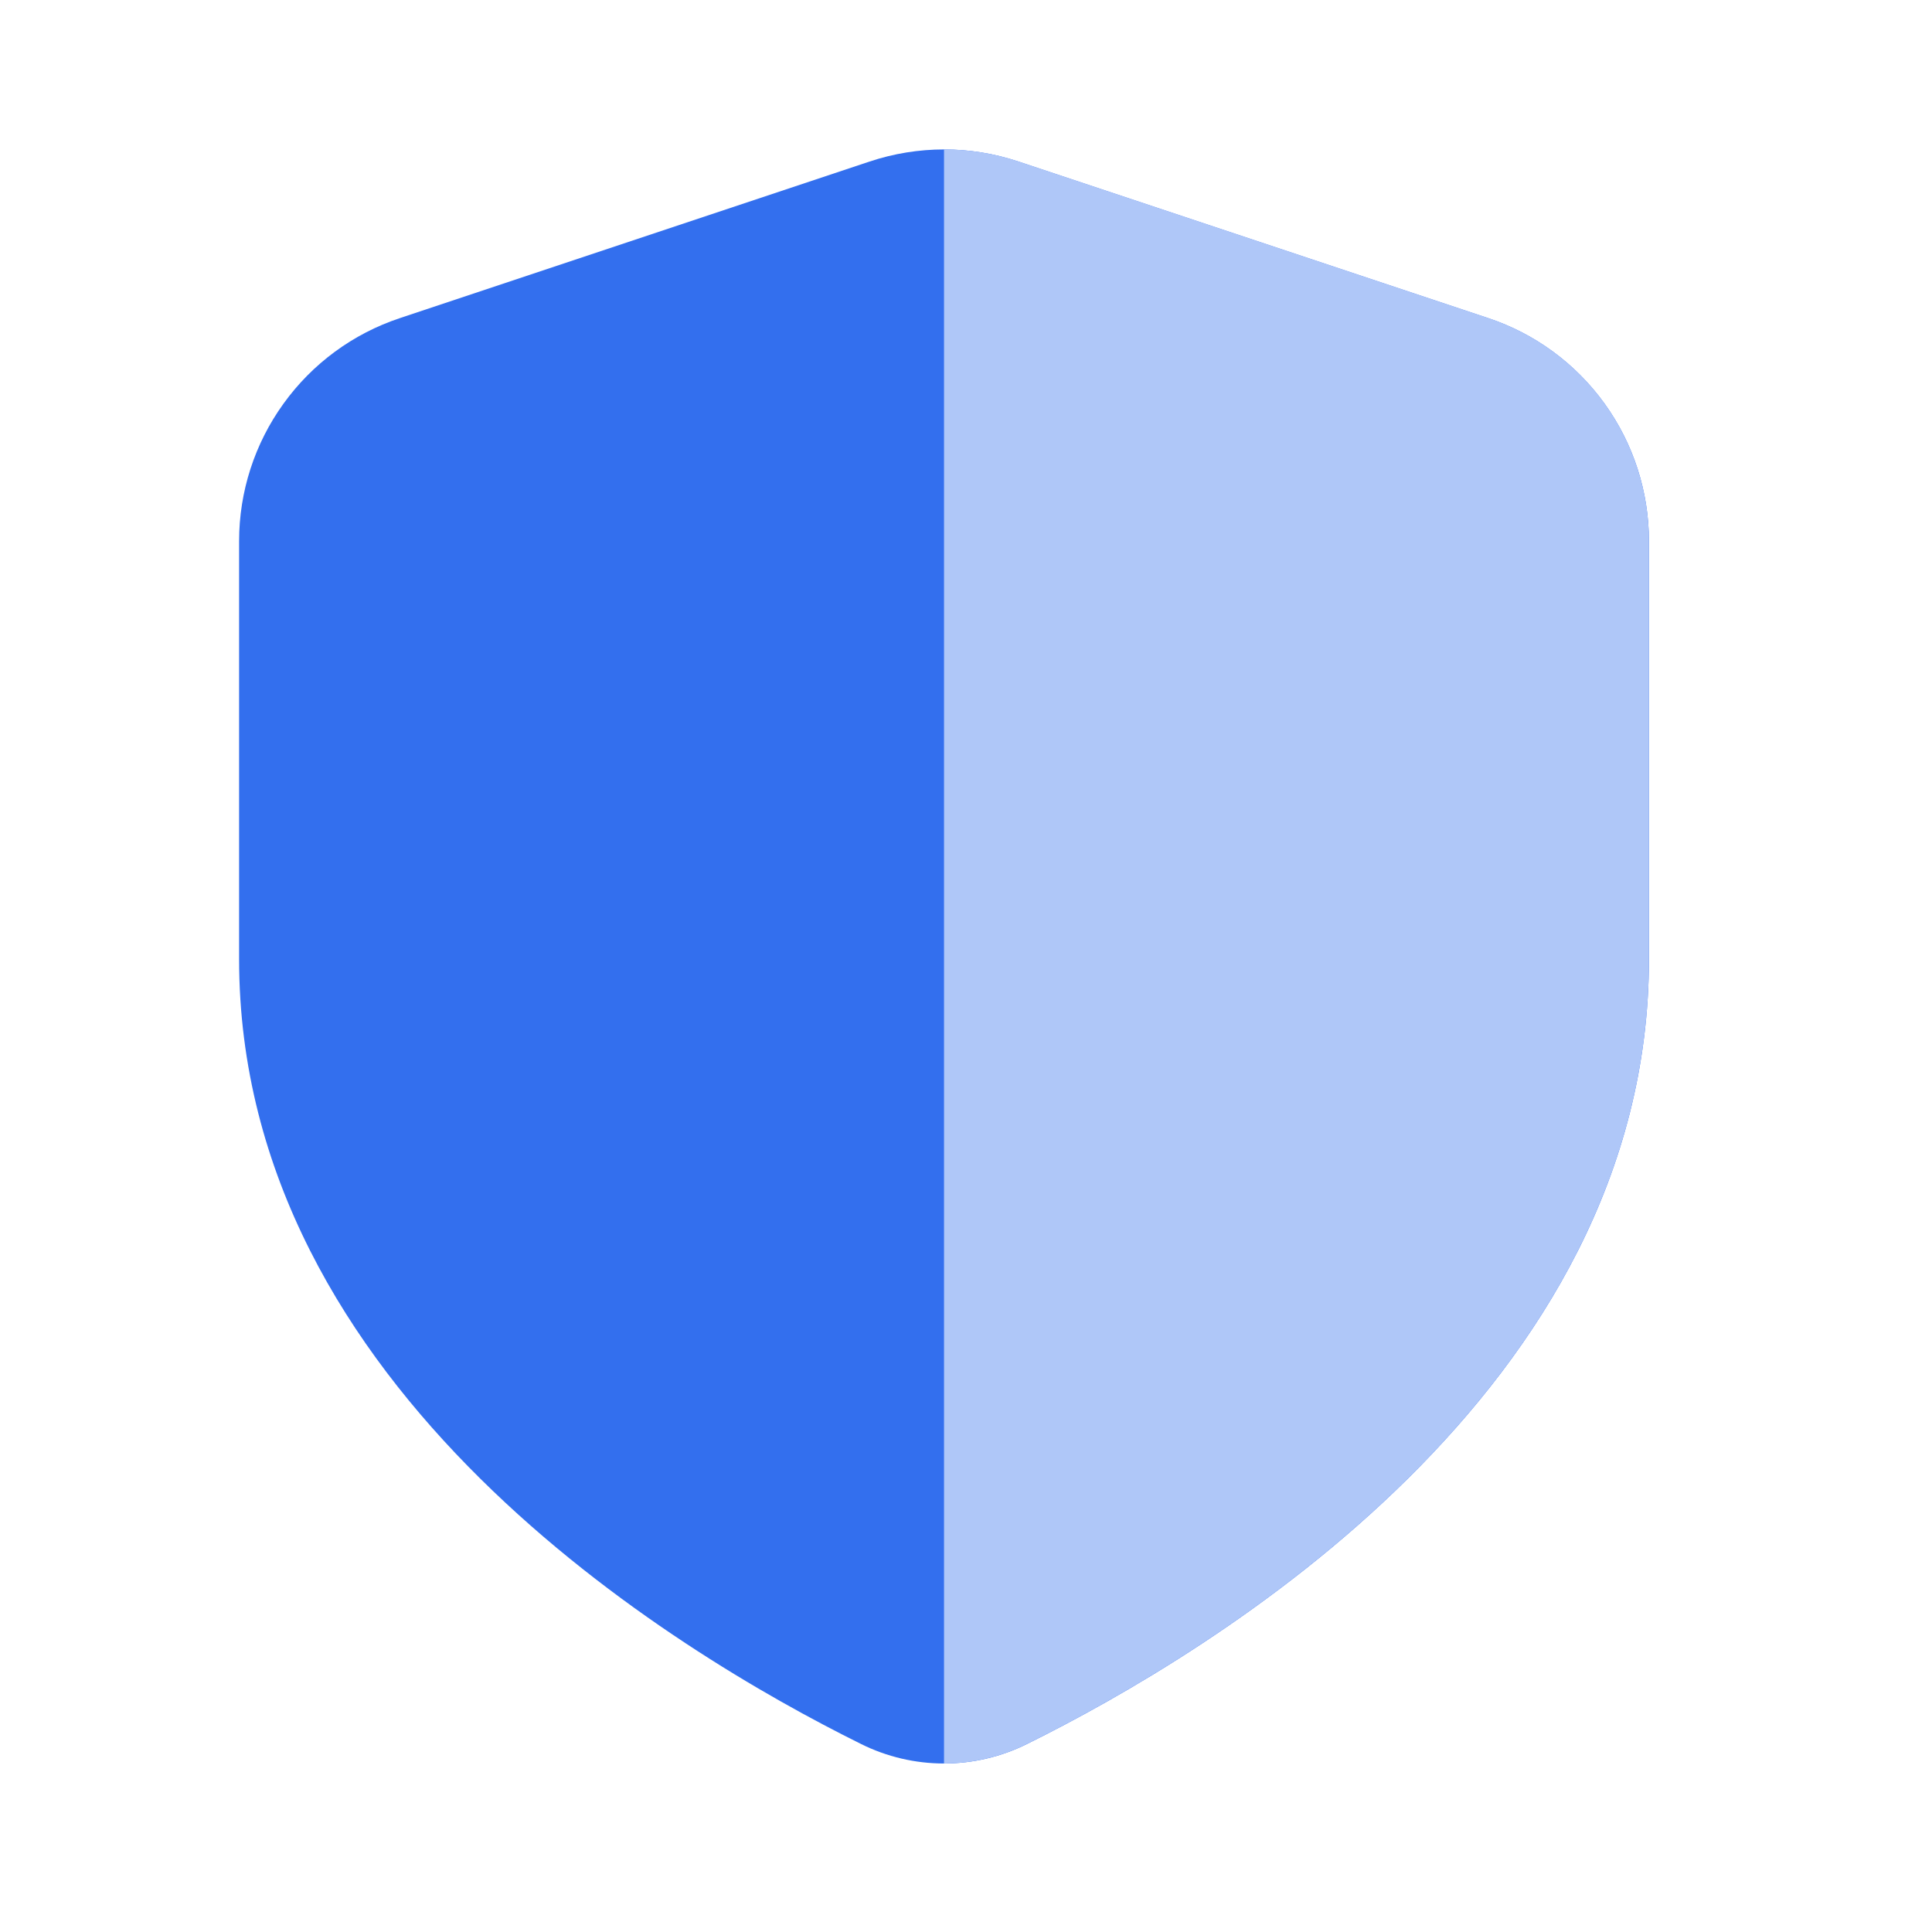
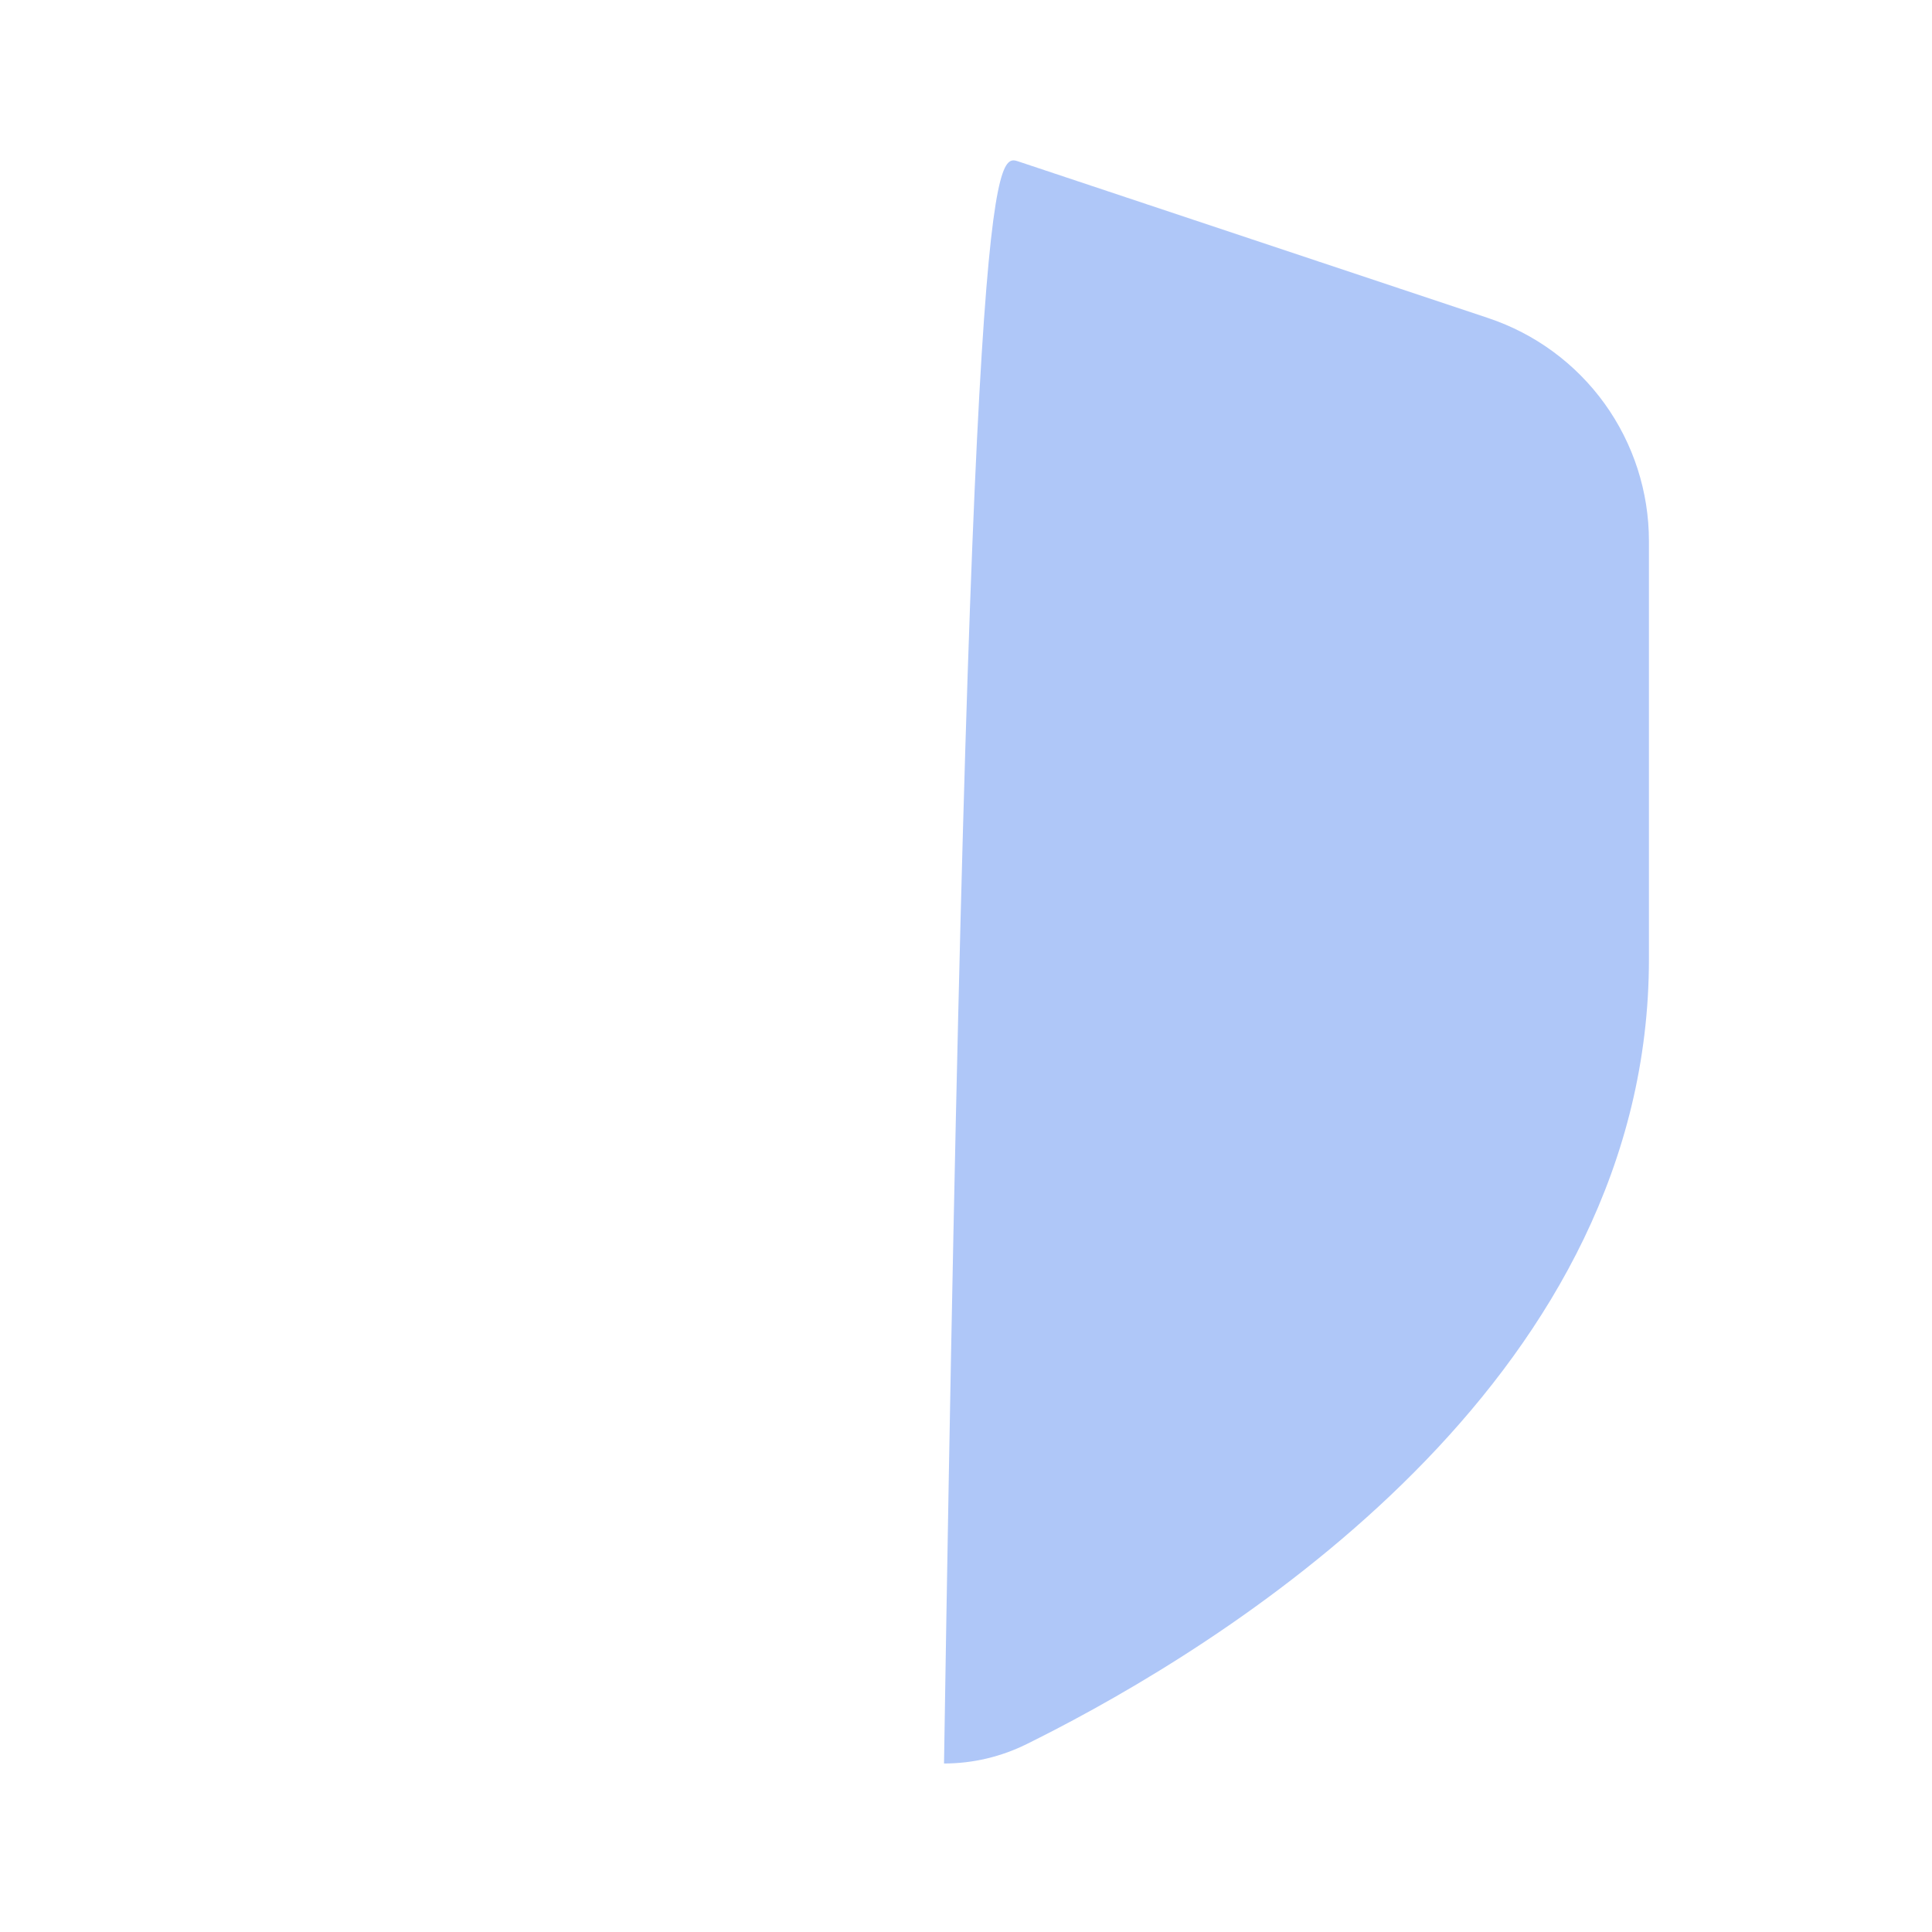
<svg xmlns="http://www.w3.org/2000/svg" width="37" height="37" viewBox="0 0 37 37" fill="none">
-   <path fill-rule="evenodd" clip-rule="evenodd" d="M4.579 10.362C4.579 9.417 4.876 8.497 5.429 7.731C5.981 6.964 6.76 6.391 7.656 6.093L16.656 3.093C17.58 2.785 18.578 2.785 19.502 3.093L28.502 6.093C29.398 6.391 30.177 6.964 30.73 7.731C31.282 8.497 31.579 9.417 31.579 10.362V18.369C31.579 26.622 23.239 31.632 19.669 33.399C19.175 33.645 18.631 33.773 18.079 33.773C17.527 33.773 16.983 33.645 16.489 33.399C12.919 31.631 4.579 26.62 4.579 18.369V10.362Z" fill="#336FEE" />
-   <path d="M18.079 33.773V2.861C18.563 2.861 19.044 2.939 19.503 3.092L28.503 6.092C29.399 6.391 30.178 6.964 30.73 7.73C31.282 8.497 31.579 9.417 31.579 10.362V18.369C31.579 26.244 23.984 31.166 20.188 33.135C20.006 33.23 19.832 33.316 19.669 33.398C19.175 33.644 18.631 33.773 18.079 33.773Z" fill="#AFC7F8" />
+   <path d="M18.079 33.773C18.563 2.861 19.044 2.939 19.503 3.092L28.503 6.092C29.399 6.391 30.178 6.964 30.73 7.73C31.282 8.497 31.579 9.417 31.579 10.362V18.369C31.579 26.244 23.984 31.166 20.188 33.135C20.006 33.23 19.832 33.316 19.669 33.398C19.175 33.644 18.631 33.773 18.079 33.773Z" fill="#AFC7F8" />
</svg>